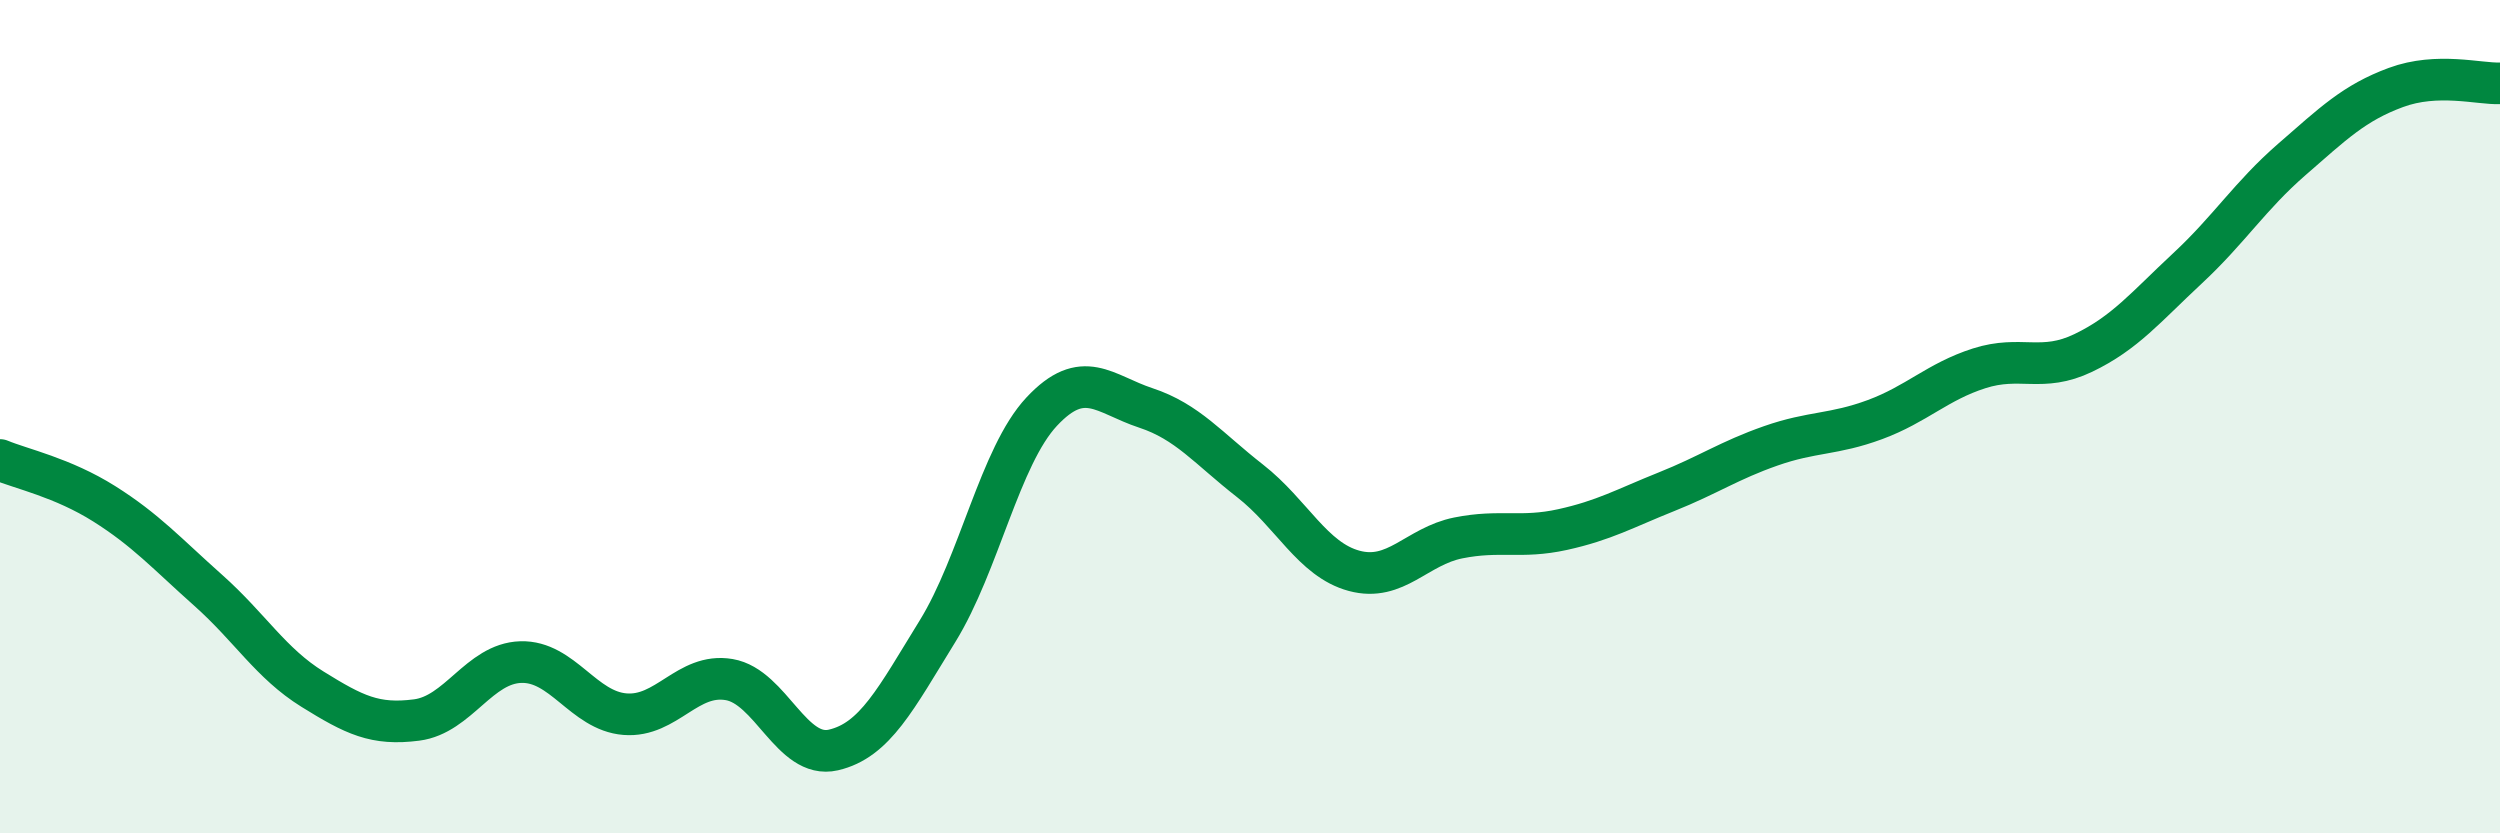
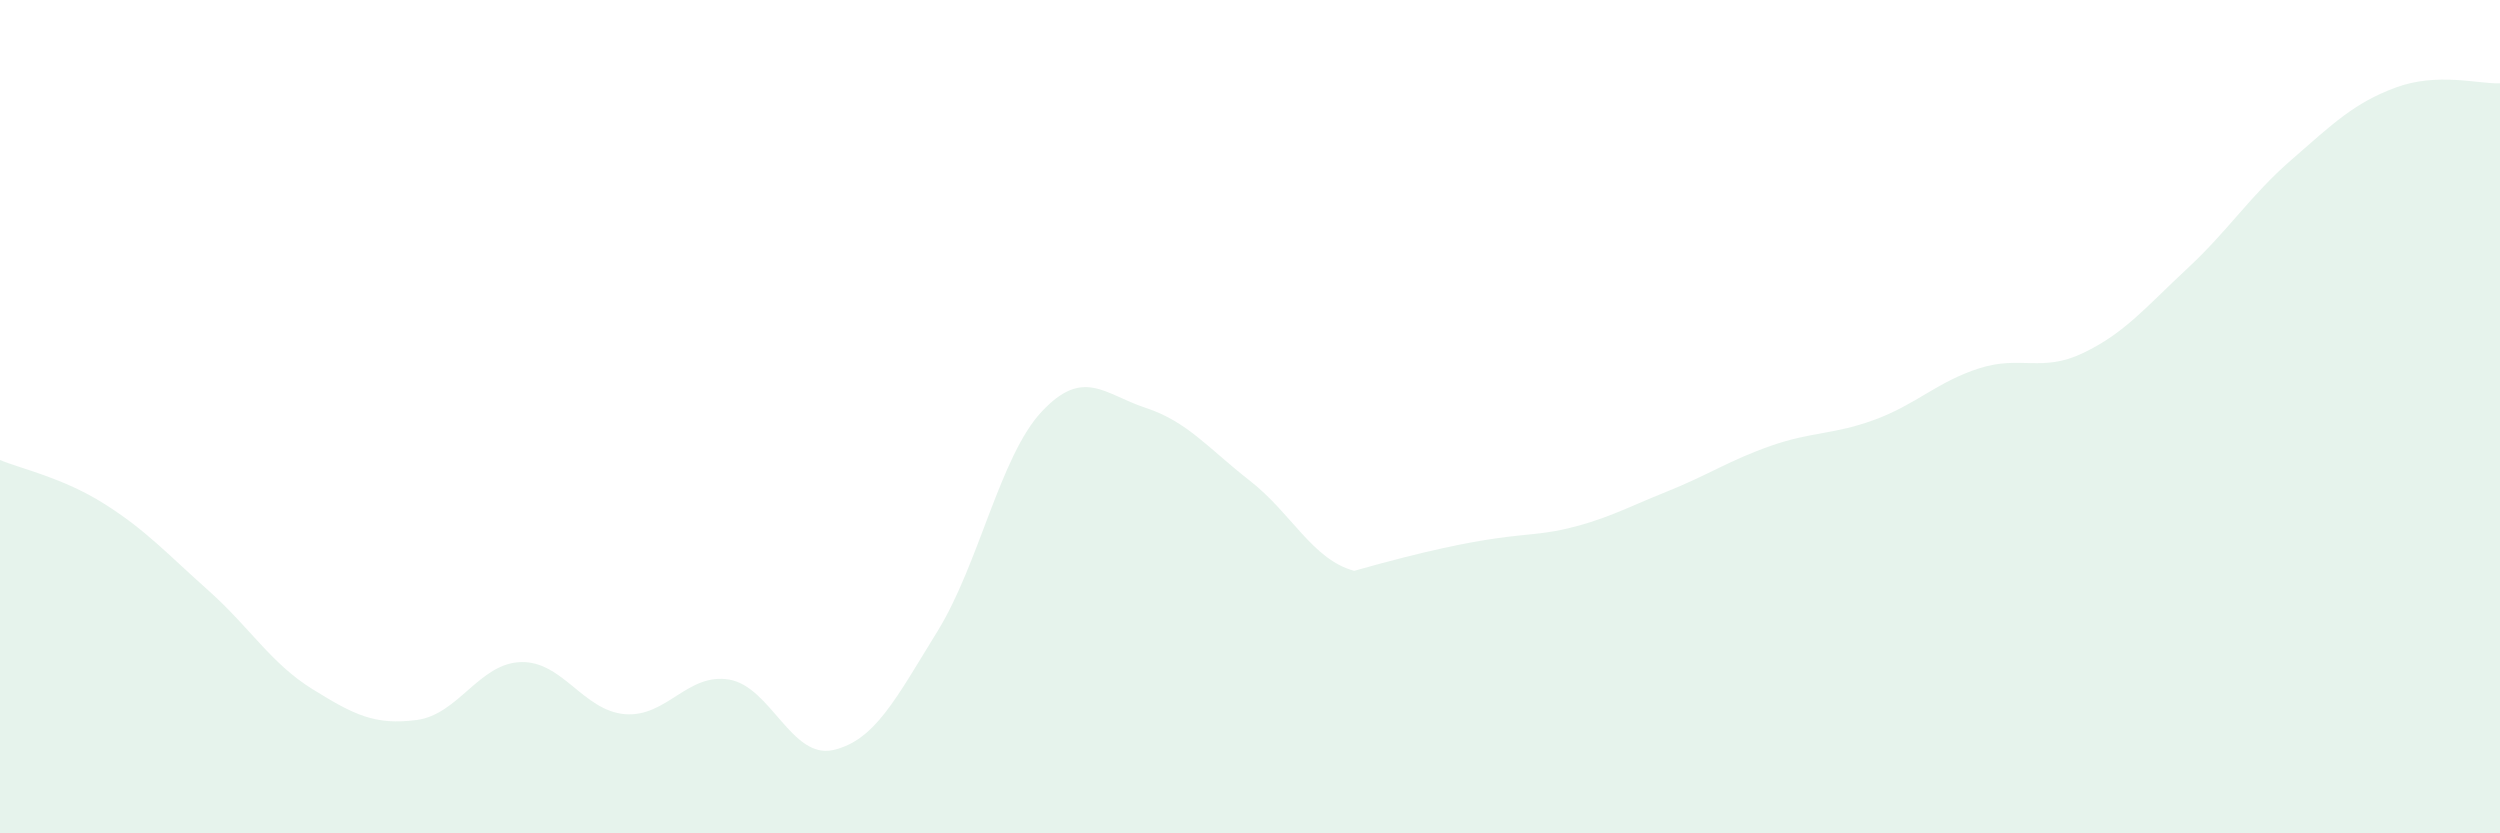
<svg xmlns="http://www.w3.org/2000/svg" width="60" height="20" viewBox="0 0 60 20">
-   <path d="M 0,11.04 C 0.5,11.25 1.5,11.46 2.5,12.09 C 3.5,12.72 4,13.28 5,14.17 C 6,15.06 6.5,15.92 7.5,16.54 C 8.5,17.16 9,17.41 10,17.28 C 11,17.15 11.5,15.92 12.5,15.89 C 13.5,15.86 14,17.06 15,17.14 C 16,17.22 16.5,16.14 17.5,16.31 C 18.5,16.48 19,18.23 20,18 C 21,17.77 21.5,16.77 22.5,15.15 C 23.5,13.53 24,10.95 25,9.88 C 26,8.81 26.5,9.46 27.5,9.79 C 28.5,10.12 29,10.76 30,11.54 C 31,12.32 31.5,13.43 32.5,13.7 C 33.5,13.97 34,13.11 35,12.91 C 36,12.71 36.5,12.93 37.5,12.71 C 38.5,12.49 39,12.2 40,11.8 C 41,11.4 41.5,11.05 42.5,10.7 C 43.5,10.35 44,10.44 45,10.07 C 46,9.7 46.5,9.16 47.5,8.84 C 48.5,8.52 49,8.95 50,8.47 C 51,7.99 51.5,7.37 52.5,6.44 C 53.5,5.51 54,4.7 55,3.83 C 56,2.96 56.5,2.47 57.5,2.1 C 58.5,1.73 59.5,2.02 60,2L60 20L0 20Z" fill="#008740" opacity="0.1" stroke-linecap="round" stroke-linejoin="round" />
-   <path d="M 0,11.04 C 0.5,11.25 1.5,11.46 2.5,12.09 C 3.5,12.72 4,13.28 5,14.17 C 6,15.06 6.5,15.92 7.5,16.54 C 8.5,17.16 9,17.41 10,17.28 C 11,17.15 11.5,15.92 12.5,15.89 C 13.5,15.86 14,17.06 15,17.14 C 16,17.22 16.5,16.14 17.5,16.31 C 18.5,16.48 19,18.23 20,18 C 21,17.77 21.5,16.77 22.5,15.15 C 23.5,13.53 24,10.95 25,9.88 C 26,8.81 26.5,9.46 27.5,9.79 C 28.5,10.12 29,10.76 30,11.54 C 31,12.32 31.5,13.43 32.5,13.7 C 33.5,13.97 34,13.11 35,12.91 C 36,12.71 36.5,12.93 37.5,12.71 C 38.5,12.49 39,12.2 40,11.8 C 41,11.4 41.5,11.05 42.5,10.7 C 43.5,10.35 44,10.44 45,10.07 C 46,9.7 46.5,9.16 47.5,8.84 C 48.5,8.52 49,8.95 50,8.47 C 51,7.99 51.5,7.37 52.5,6.44 C 53.5,5.51 54,4.7 55,3.83 C 56,2.96 56.5,2.47 57.5,2.1 C 58.5,1.73 59.5,2.02 60,2" stroke="#008740" stroke-width="1" fill="none" stroke-linecap="round" stroke-linejoin="round" />
+   <path d="M 0,11.04 C 0.5,11.25 1.5,11.46 2.5,12.09 C 3.5,12.72 4,13.28 5,14.17 C 6,15.06 6.5,15.92 7.5,16.54 C 8.5,17.16 9,17.41 10,17.28 C 11,17.15 11.5,15.92 12.5,15.89 C 13.5,15.86 14,17.06 15,17.14 C 16,17.22 16.5,16.14 17.5,16.31 C 18.5,16.48 19,18.23 20,18 C 21,17.77 21.5,16.77 22.5,15.15 C 23.5,13.53 24,10.95 25,9.88 C 26,8.81 26.5,9.46 27.5,9.79 C 28.5,10.12 29,10.76 30,11.54 C 31,12.32 31.5,13.43 32.5,13.7 C 36,12.71 36.5,12.93 37.5,12.71 C 38.5,12.49 39,12.2 40,11.8 C 41,11.4 41.5,11.05 42.5,10.7 C 43.5,10.35 44,10.44 45,10.07 C 46,9.7 46.5,9.16 47.5,8.84 C 48.5,8.52 49,8.95 50,8.47 C 51,7.99 51.5,7.37 52.5,6.44 C 53.5,5.51 54,4.7 55,3.83 C 56,2.96 56.5,2.47 57.5,2.1 C 58.5,1.73 59.5,2.02 60,2L60 20L0 20Z" fill="#008740" opacity="0.1" stroke-linecap="round" stroke-linejoin="round" />
</svg>